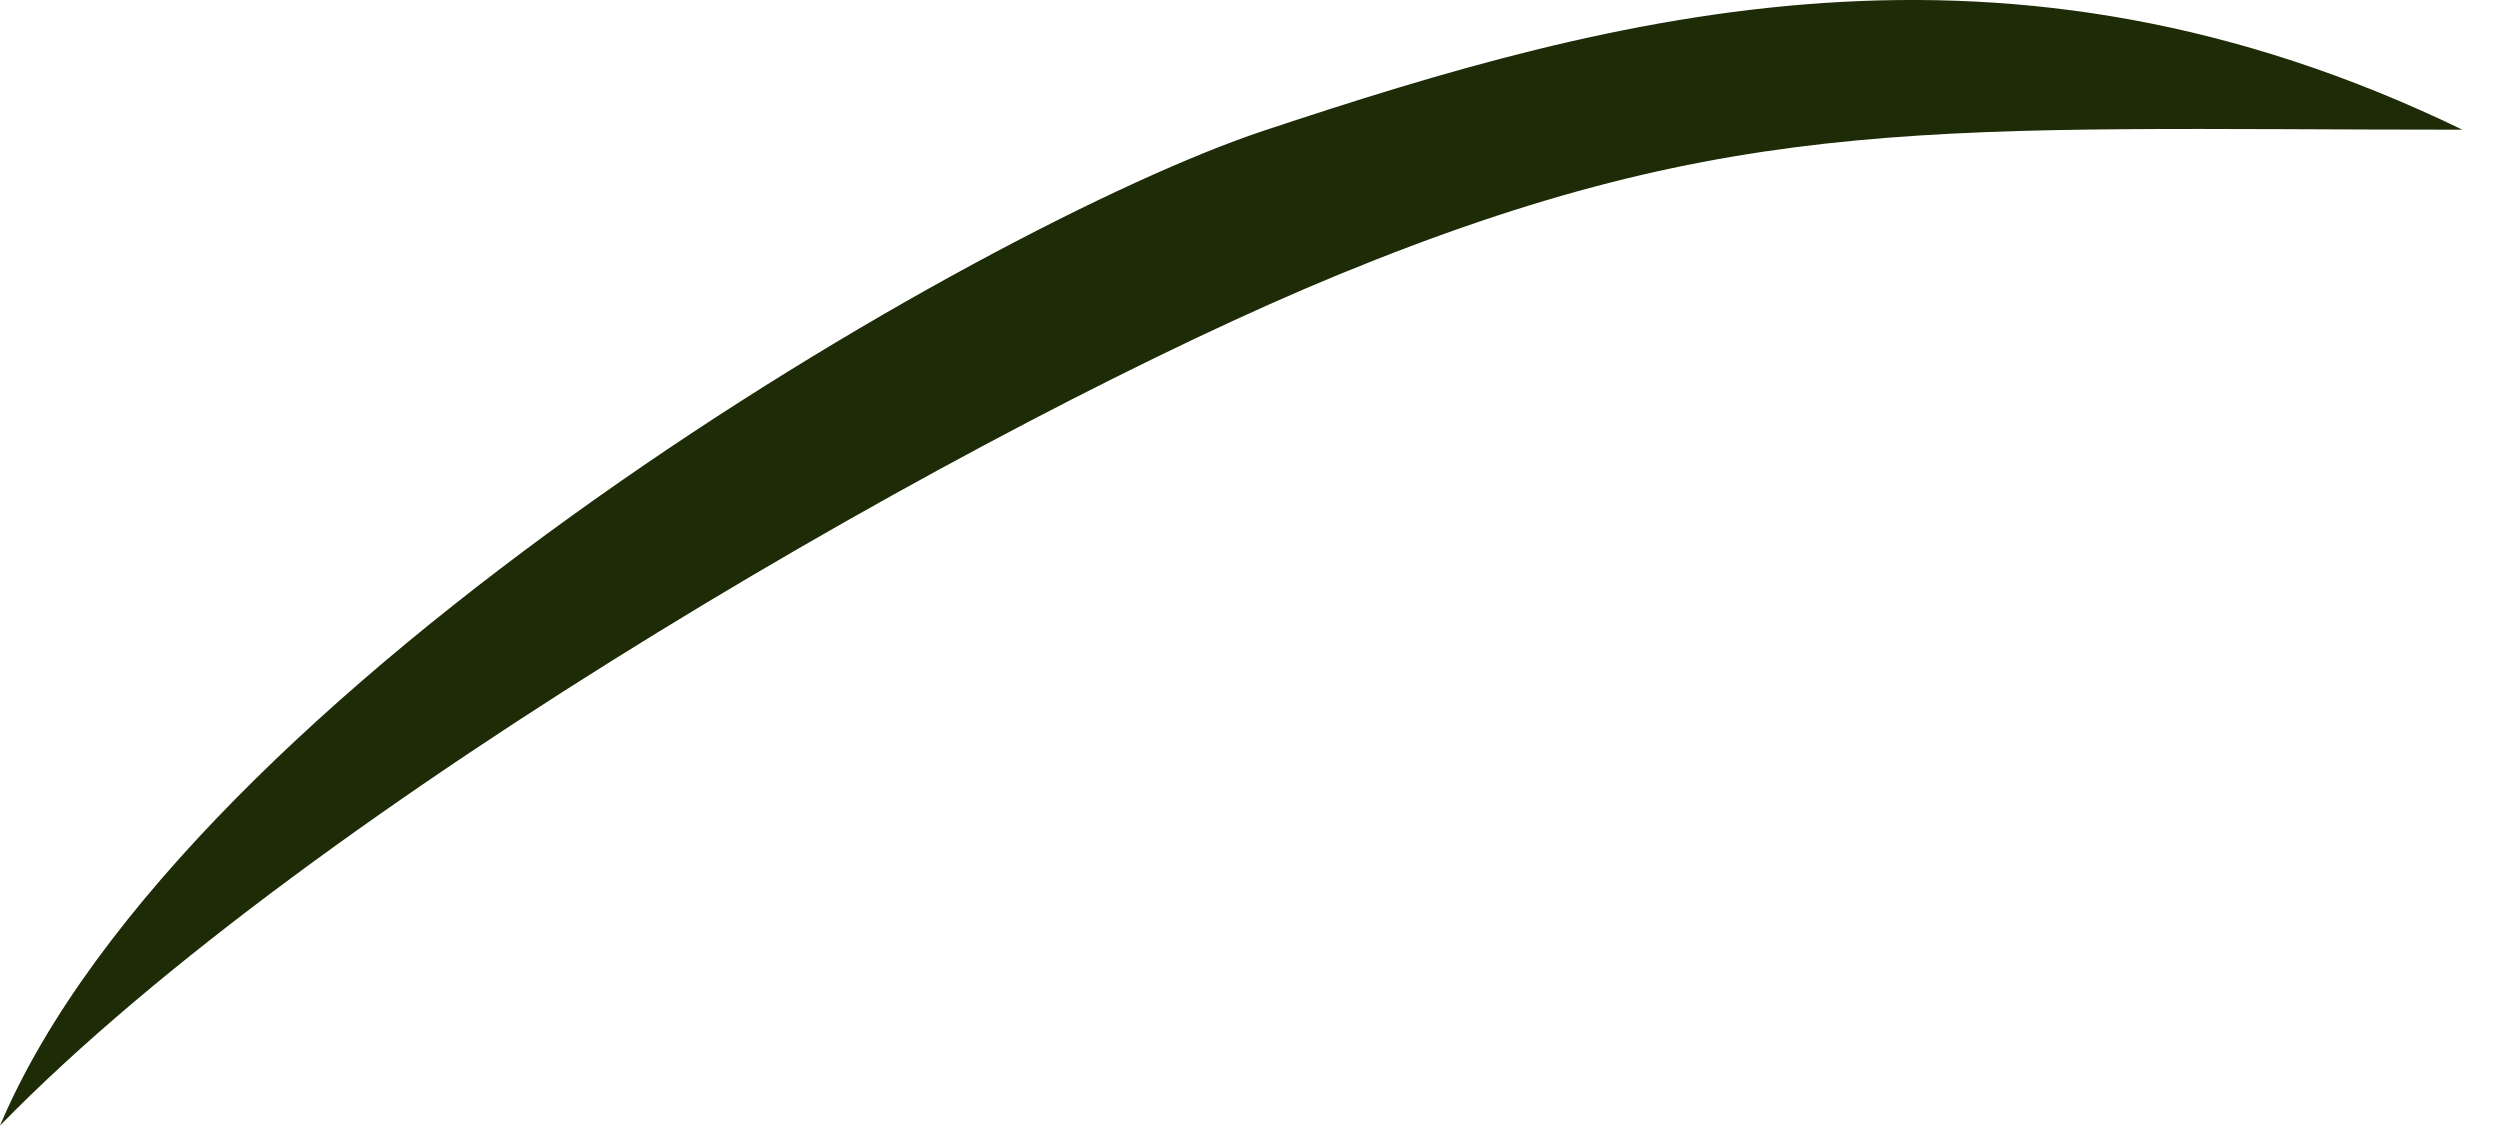
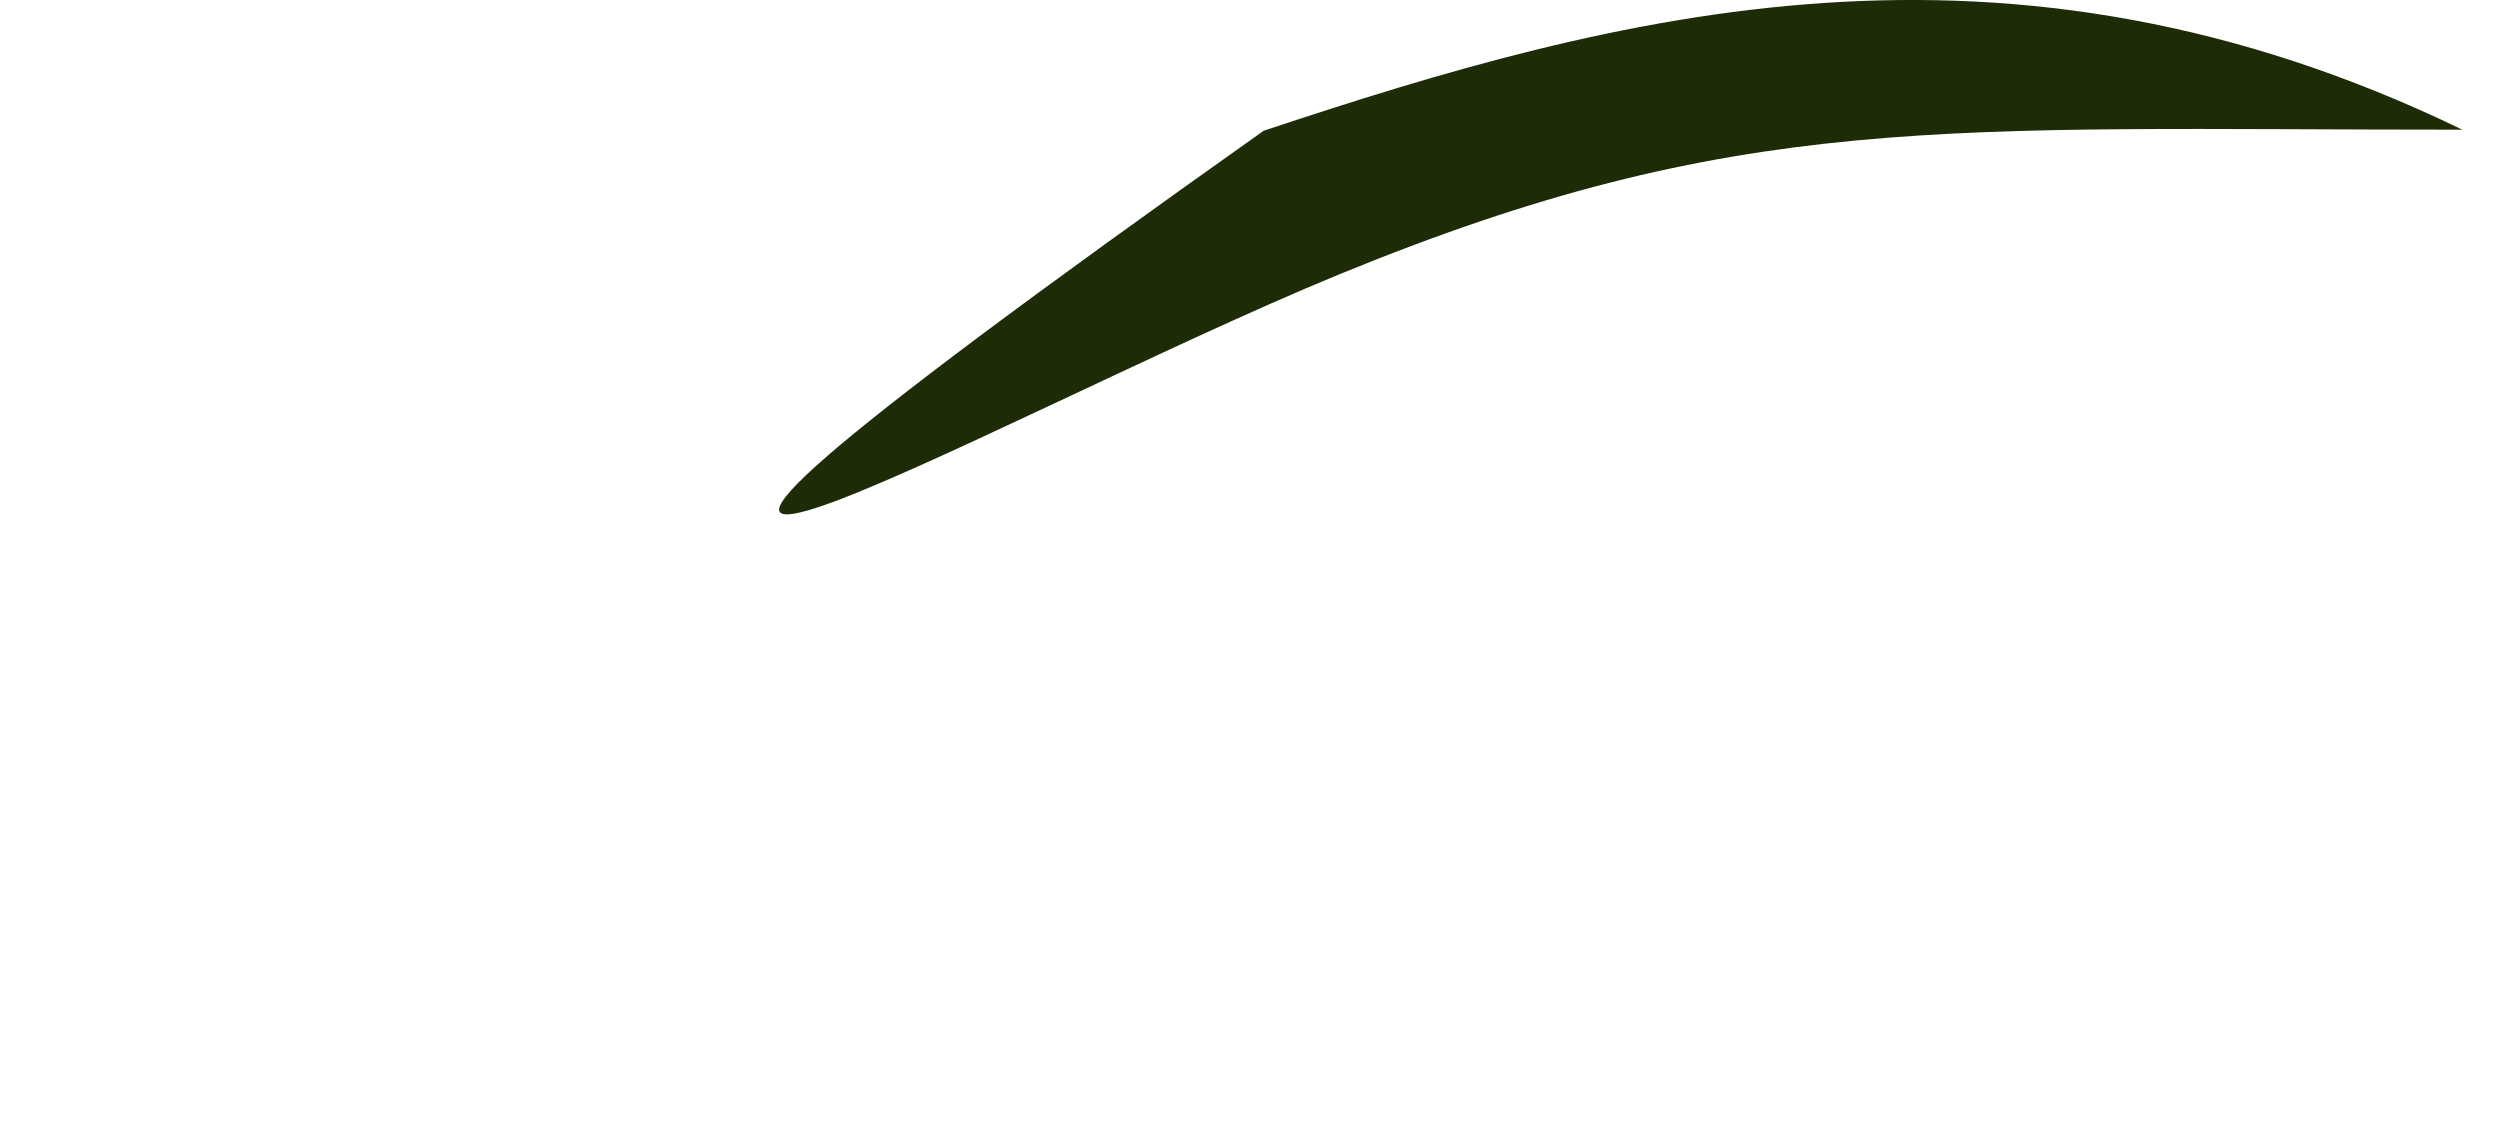
<svg xmlns="http://www.w3.org/2000/svg" fill="none" height="100%" overflow="visible" preserveAspectRatio="none" style="display: block;" viewBox="0 0 48 22" width="100%">
-   <path d="M24.263 2.51C18.828 4.318 3.567 13.19 0 21.611C6.036 15.42 19.07 7.997 25.691 5.277C33.389 2.114 37.314 2.49 47.277 2.49C38.487 -1.766 31.056 0.251 24.263 2.51Z" fill="#1D2B06" id="Vector 78" />
+   <path d="M24.263 2.51C6.036 15.42 19.07 7.997 25.691 5.277C33.389 2.114 37.314 2.49 47.277 2.49C38.487 -1.766 31.056 0.251 24.263 2.51Z" fill="#1D2B06" id="Vector 78" />
</svg>